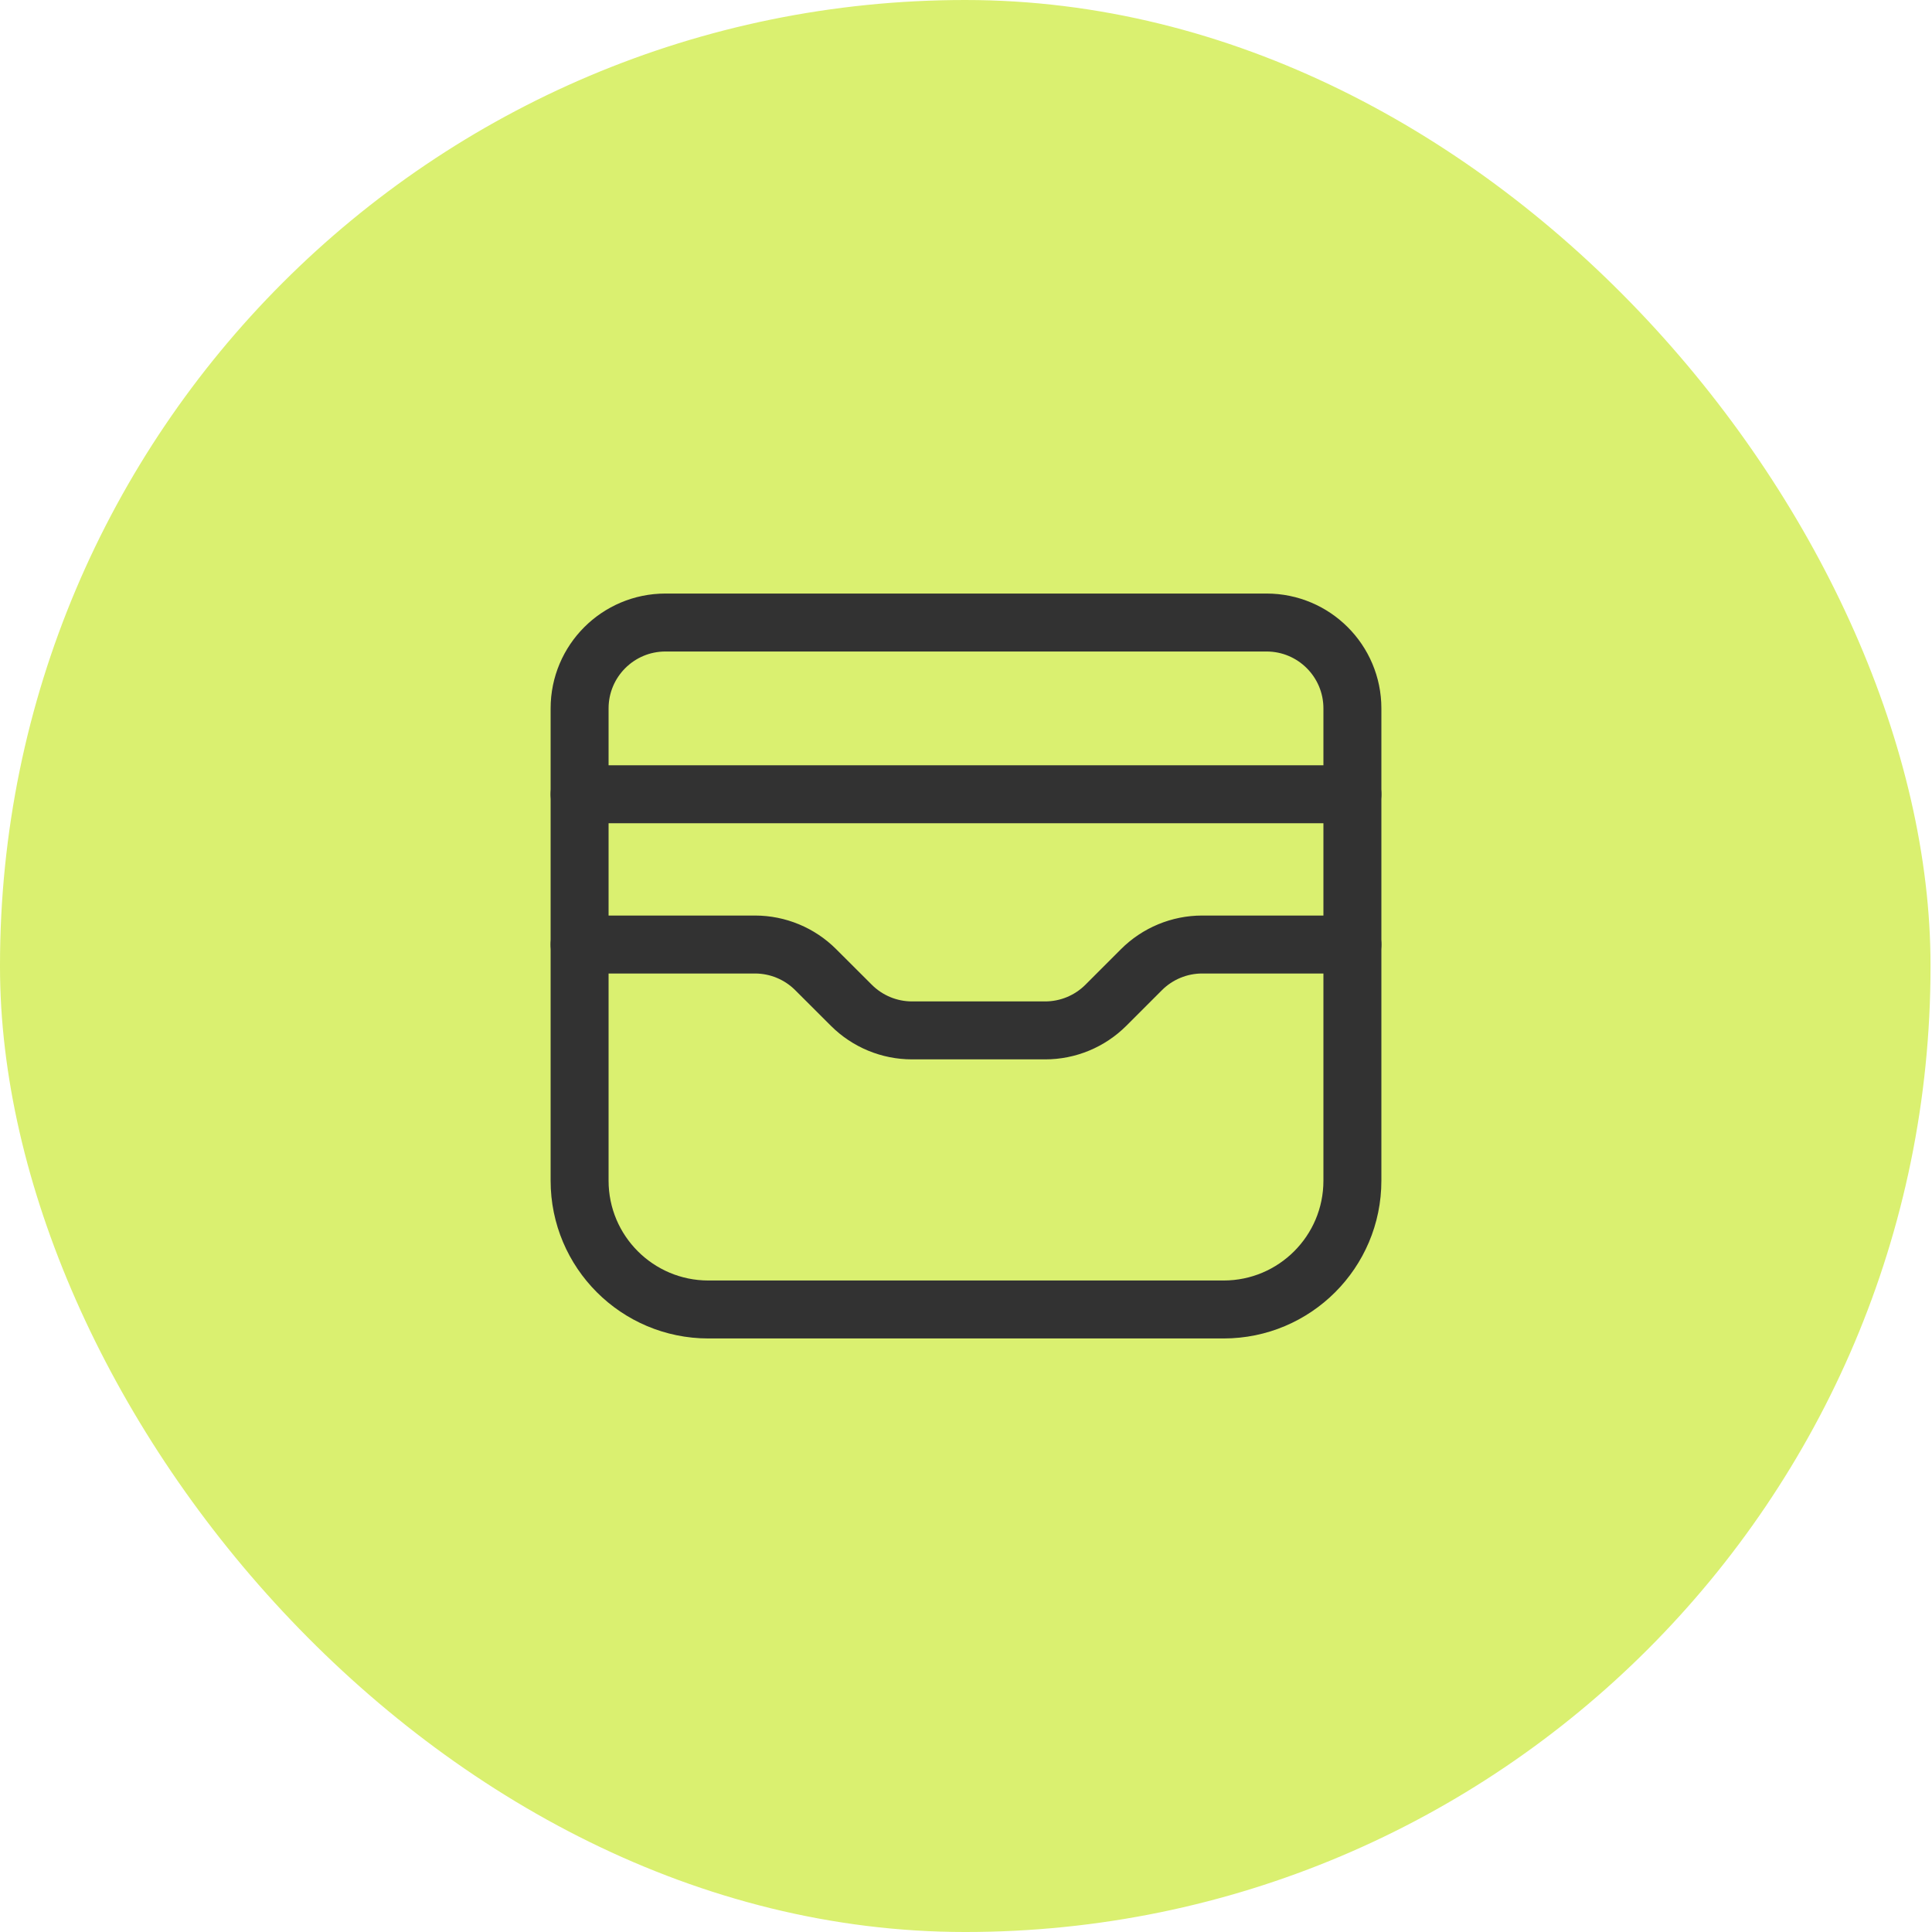
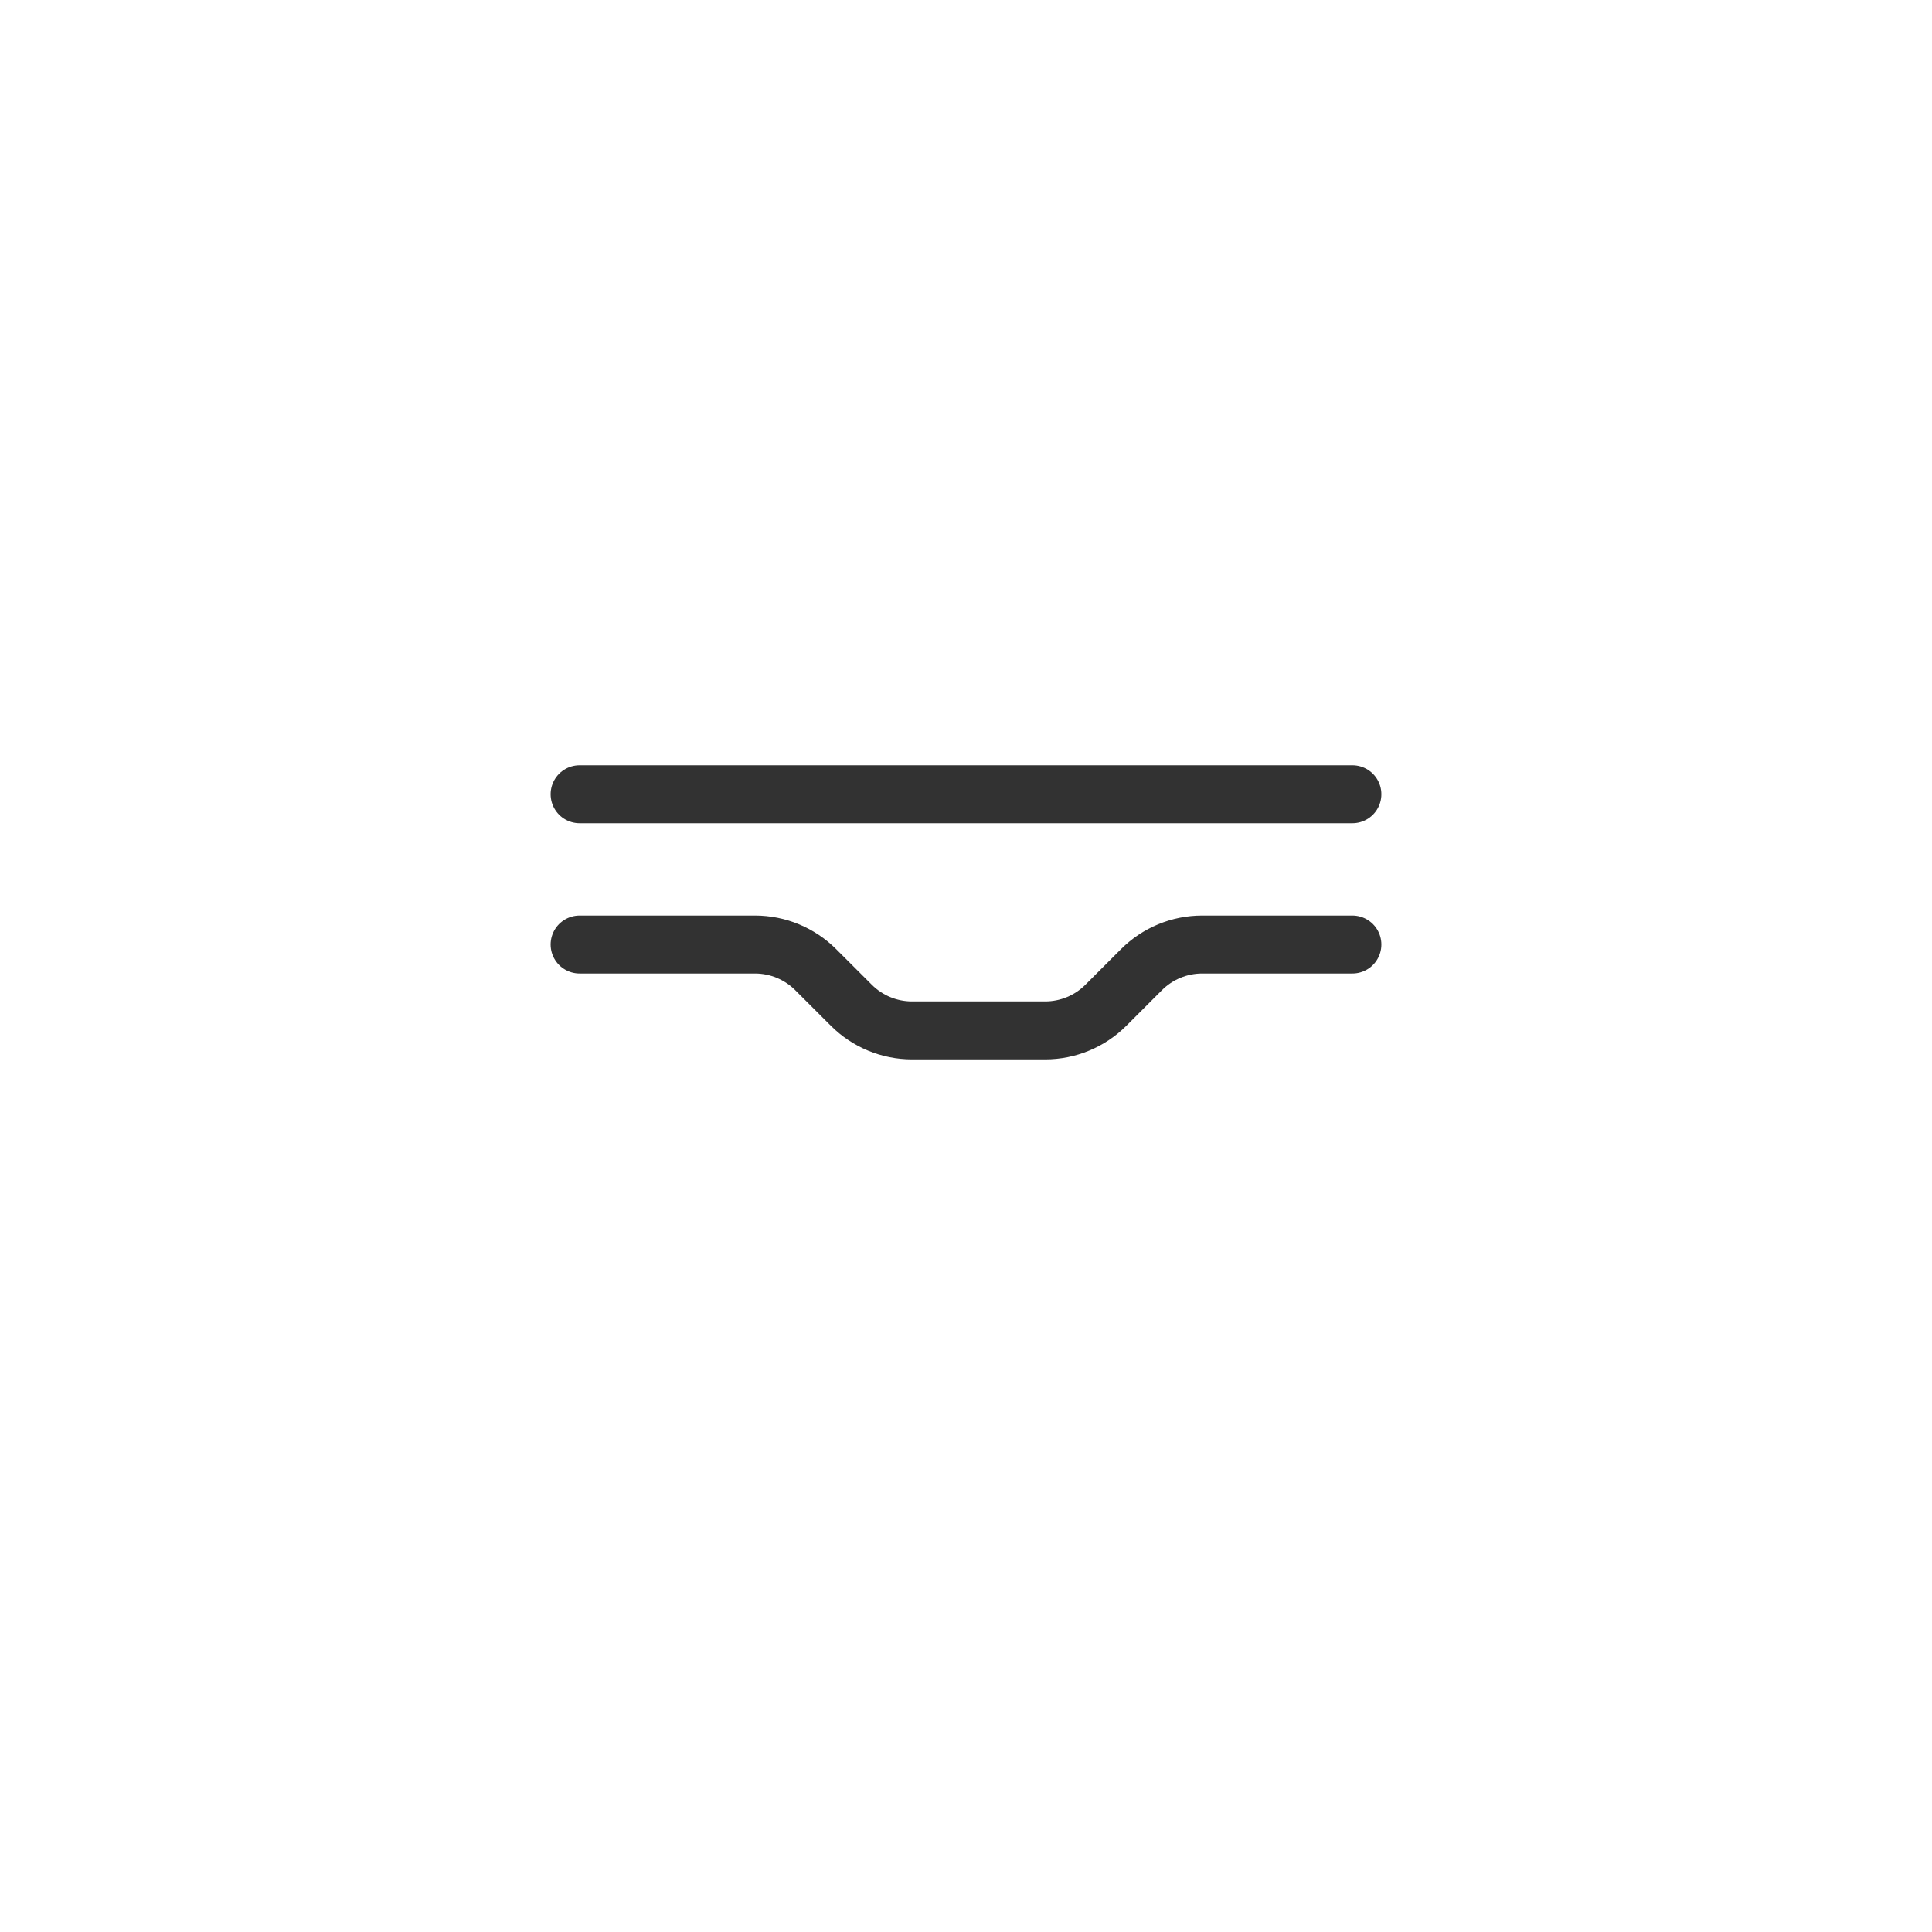
<svg xmlns="http://www.w3.org/2000/svg" width="60" height="60" viewBox="0 0 60 60" fill="none">
-   <rect width="59.954" height="60" rx="29.977" fill="#DAF070" />
-   <path fill-rule="evenodd" clip-rule="evenodd" d="M38 40.667H22C19.791 40.667 18 38.876 18 36.667V22C18 20.527 19.193 19.333 20.667 19.333H39.333C40.807 19.333 42 20.527 42 22V36.667C42 38.876 40.209 40.667 38 40.667Z" stroke="#323232" stroke-width="1.8" stroke-linecap="round" stroke-linejoin="round" />
  <path d="M42 29.333H37.333C36.627 29.333 35.948 29.615 35.448 30.115L34.344 31.219C33.844 31.719 33.165 32 32.459 32H28.324C27.617 32 26.939 31.719 26.439 31.219L25.333 30.115C24.833 29.615 24.155 29.333 23.448 29.333H18" stroke="#323232" stroke-width="1.8" stroke-linecap="round" stroke-linejoin="round" />
  <path d="M42 24.666H18" stroke="#323232" stroke-width="1.8" stroke-linecap="round" stroke-linejoin="round" />
</svg>